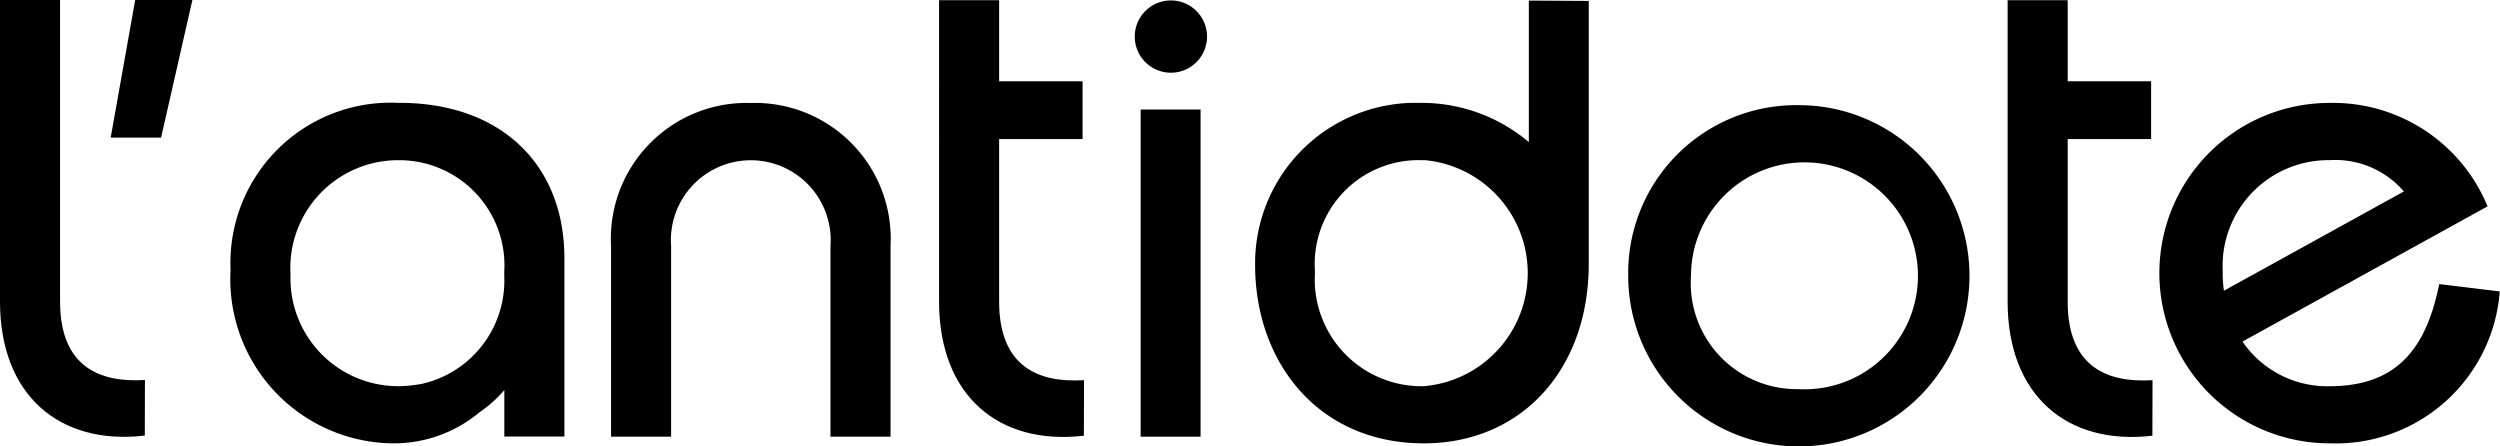
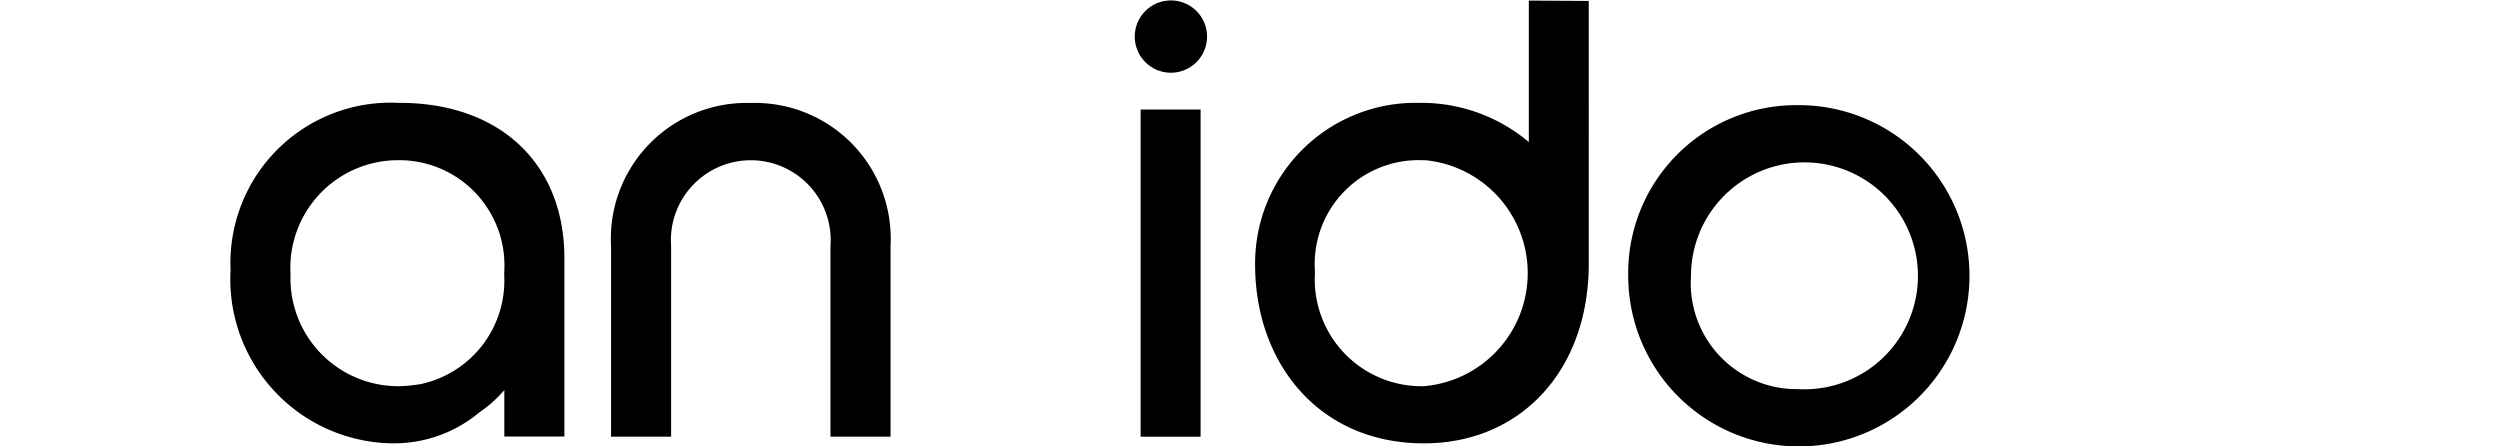
<svg xmlns="http://www.w3.org/2000/svg" id="lantidote-logo" width="74.912" height="13.376" viewBox="0 0 74.912 13.376">
-   <path id="Tracé_66" data-name="Tracé 66" d="M93.316,134.254h1.51l.938-4.123H94.05Z" transform="translate(-89.999 -130.131)" fill="#000" />
  <path id="Tracé_67" data-name="Tracé 67" d="M106.2,144.806a3.229,3.229,0,0,1,3.225-3.429h.008a3.153,3.153,0,0,1,3.171,3.349v.125a3.17,3.17,0,0,1-2.488,3.232l-.063.011c-.045.008-.09.012-.135.019-.085.011-.168.021-.25.026-.066.005-.133.01-.2.01H109.4a3.229,3.229,0,0,1-3.2-3.345m3.264-5.143a4.8,4.8,0,0,0-5.061,5,4.92,4.92,0,0,0,4.816,5.2,4,4,0,0,0,2.653-.938,3.765,3.765,0,0,0,.734-.657v1.392h1.8v-5.347c0-2.816-1.917-4.652-4.938-4.652" transform="translate(-97.494 -136.577)" fill="#000" />
  <path id="Tracé_68" data-name="Tracé 68" d="M143.809,139.664a4.067,4.067,0,0,0-4.184,4.286v5.713h1.8V143.95a2.394,2.394,0,1,1,4.775,0v5.713h1.8V143.95a4.068,4.068,0,0,0-4.184-4.286" transform="translate(-121.315 -136.578)" fill="#000" />
  <rect id="Rectangle_175" data-name="Rectangle 175" width="1.796" height="9.803" transform="translate(34.179 3.282)" fill="#000" />
-   <path id="Tracé_69" data-name="Tracé 69" d="M174.327,143.2c-2.565.3-4.339-1.217-4.339-4.016V130.15h1.8v2.43h2.5v1.731h-2.5v4.874c0,1.945,1.175,2.437,2.544,2.351Z" transform="translate(-141.849 -130.144)" fill="#000" />
  <path id="Tracé_70" data-name="Tracé 70" d="M190.267,131.256a1.083,1.083,0,1,1-1.084-1.084,1.083,1.083,0,0,1,1.084,1.084" transform="translate(-154.098 -130.159)" fill="#000" />
  <path id="Tracé_71" data-name="Tracé 71" d="M201.039,138.339a3.112,3.112,0,0,1,3.2-3.367h.1a3.4,3.4,0,0,1-.038,6.772,3.2,3.2,0,0,1-3.264-3.408m6.408-8.147v4.24a4.994,4.994,0,0,0-3.23-1.175h-.259a4.812,4.812,0,0,0-4.713,4.856c0,2.9,1.877,5.347,5.06,5.347,2.878,0,4.938-2.163,4.938-5.387V130.2Z" transform="translate(-161.634 -130.172)" fill="#000" />
-   <path id="Tracé_72" data-name="Tracé 72" d="M87.407,143.183c-2.564.3-4.339-1.217-4.339-4.014v-9.038h1.8v9.036c0,1.945,1.175,2.437,2.543,2.35Z" transform="translate(-83.068 -130.131)" fill="#000" />
-   <path id="Tracé_73" data-name="Tracé 73" d="M284.871,144.762a3.17,3.17,0,0,1,3.2-3.388,2.707,2.707,0,0,1,2.224.938l-5.392,2.975a4.137,4.137,0,0,1-.037-.526m6.489.326c-.367,1.8-1.163,3.061-3.285,3.061a3.073,3.073,0,0,1-2.61-1.338l7.343-4.051a5.006,5.006,0,0,0-4.734-3.1,5.1,5.1,0,1,0,0,10.2,4.929,4.929,0,0,0,5.1-4.551Z" transform="translate(-218.264 -136.575)" fill="#000" />
-   <path id="Tracé_74" data-name="Tracé 74" d="M273.233,143.2c-2.564.3-4.338-1.217-4.338-4.016V130.15h1.8v2.43h2.5v1.731h-2.5v4.874c0,1.945,1.175,2.437,2.542,2.351Z" transform="translate(-208.737 -130.144)" fill="#000" />
  <path id="Tracé_75" data-name="Tracé 75" d="M238.872,148.373a3.4,3.4,0,1,0-3.212-3.4,3.175,3.175,0,0,0,3.212,3.4m0-8.509a5.113,5.113,0,1,1-5.094,5.113,5.033,5.033,0,0,1,5.094-5.113" transform="translate(-184.989 -136.713)" fill="#000" />
</svg>